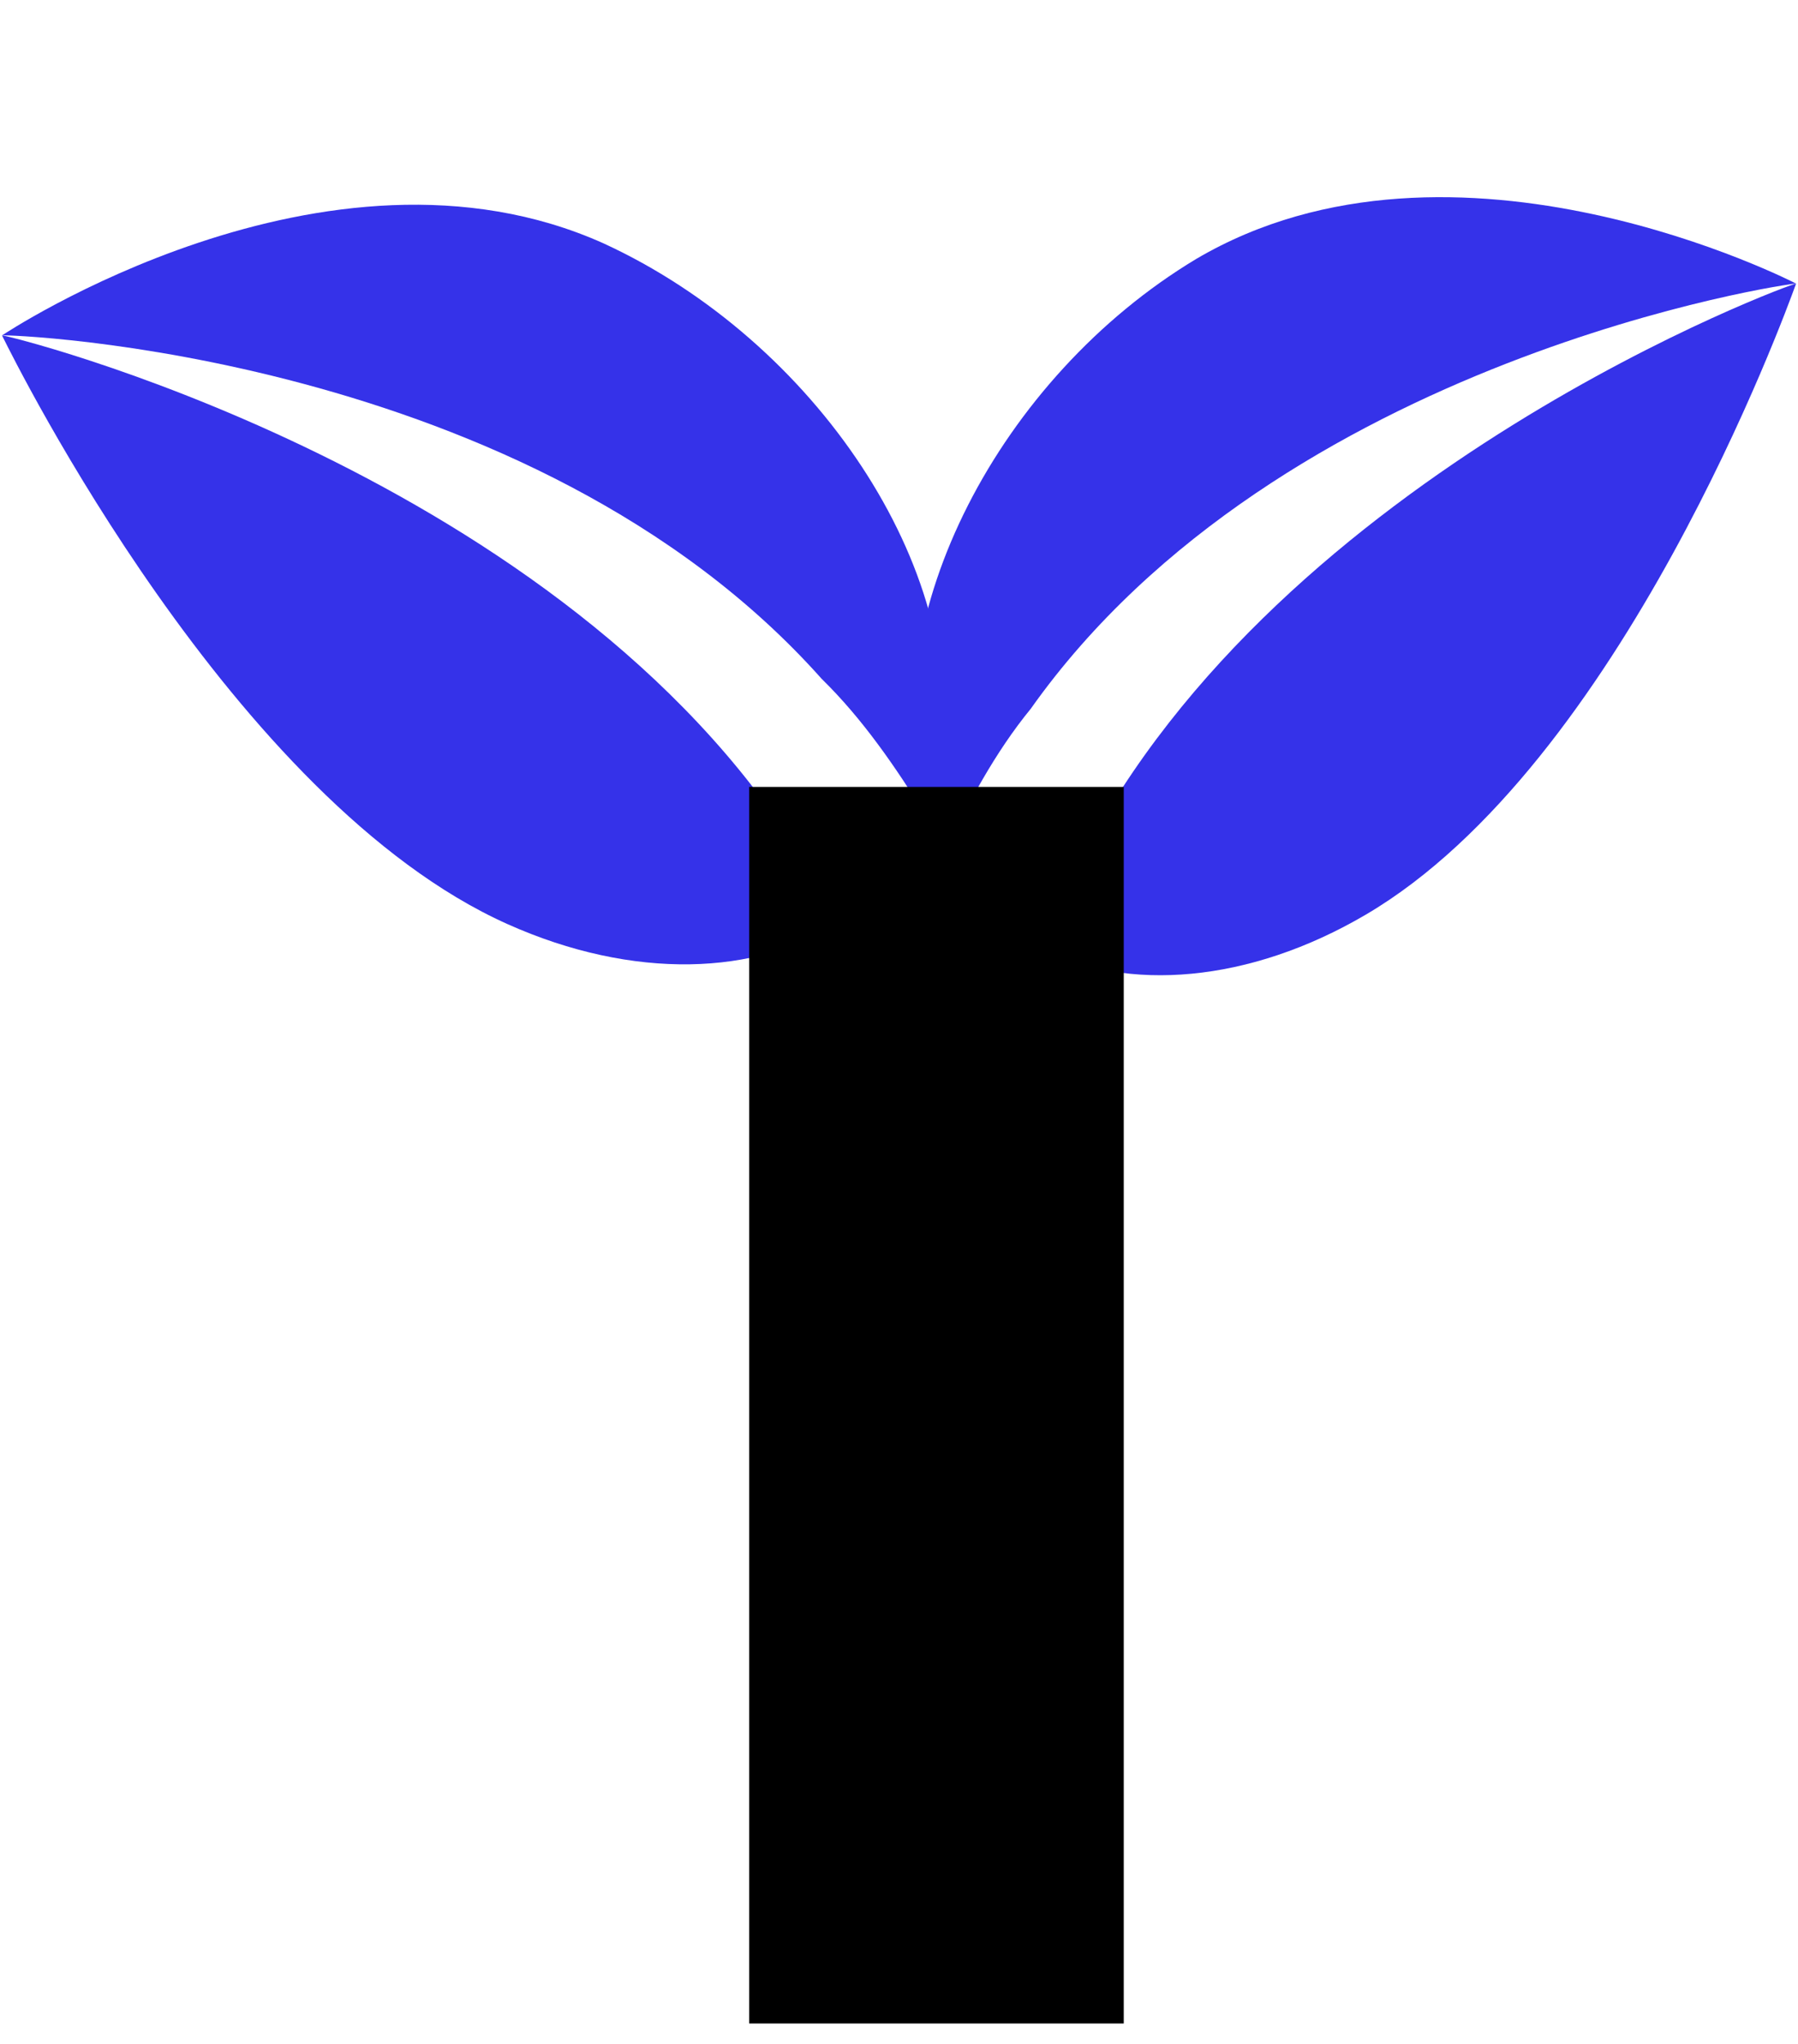
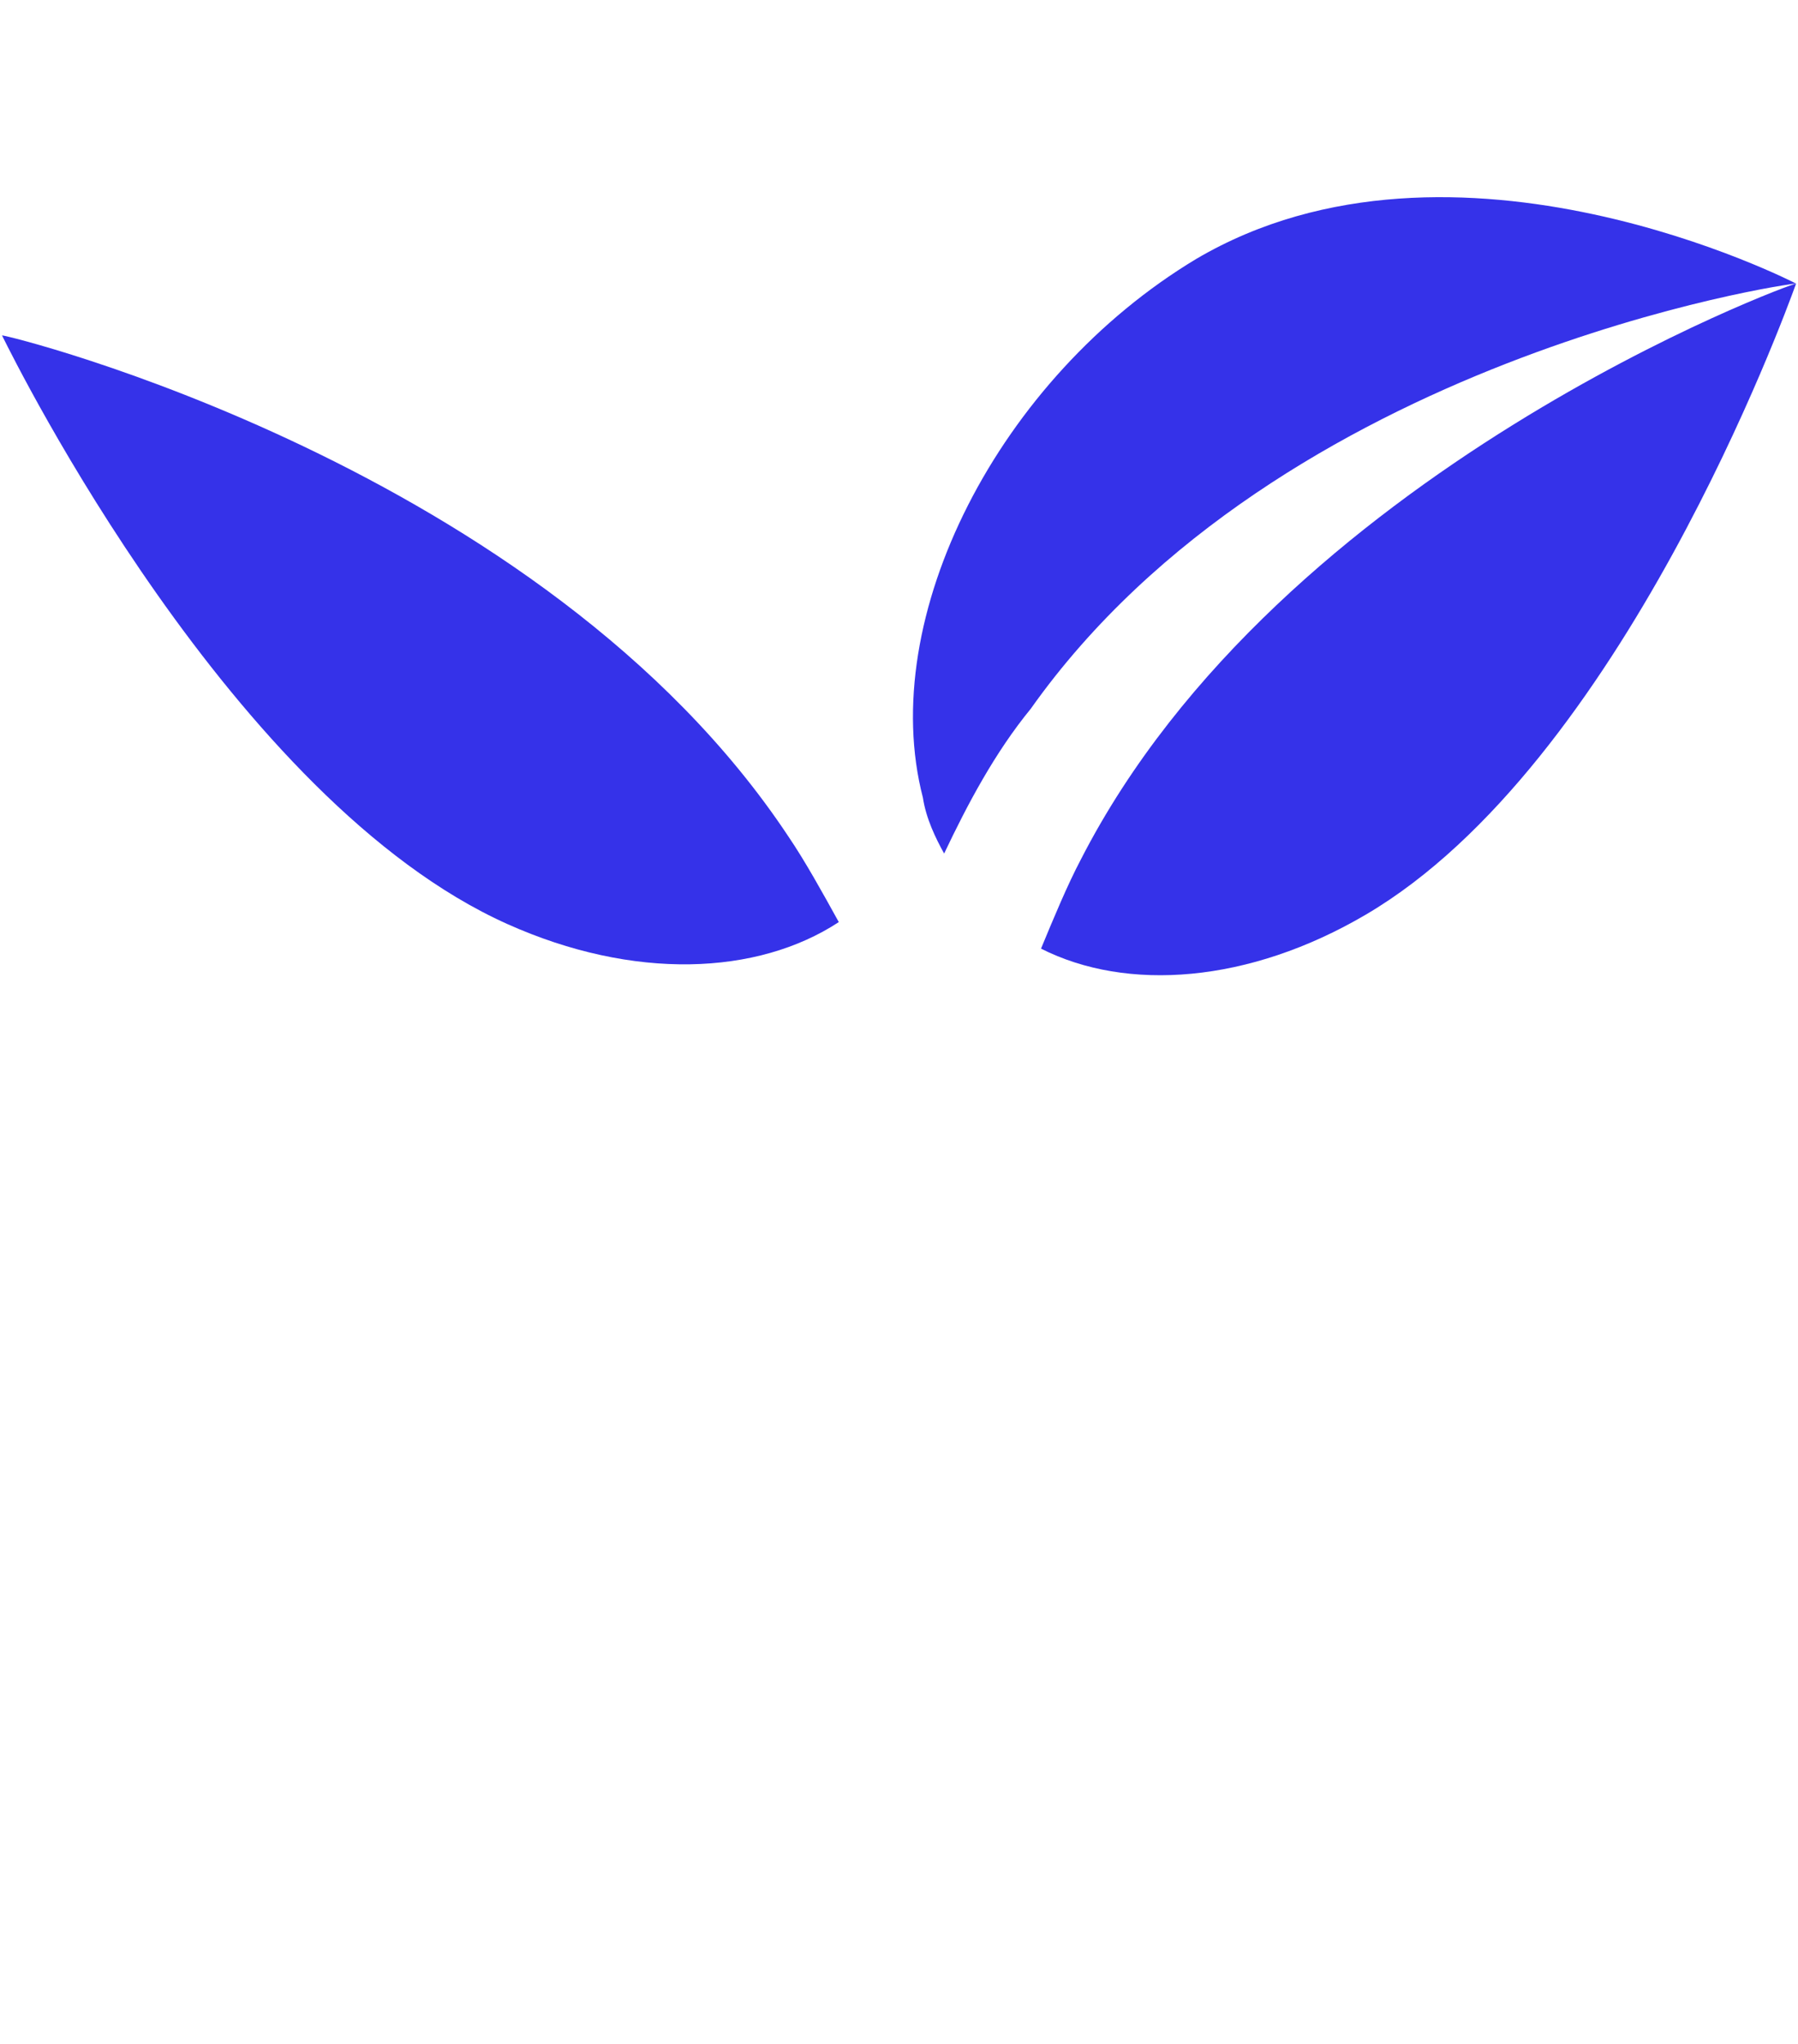
<svg xmlns="http://www.w3.org/2000/svg" width="66" height="75" viewBox="0 0 66 75" fill="none">
-   <path d="M34.524 27.757C34.495 28.547 34.221 29.316 33.972 29.916C32.902 28.188 31.678 26.391 30.162 24.91C19.459 12.89 0.163 12.259 0.074 12.308C0.074 12.308 11.959 4.357 22.154 8.93C29.944 12.512 35.496 20.885 34.524 27.757Z" fill="#3532E9" />
  <path d="M18.622 33.906C23.257 35.984 27.802 35.794 30.79 33.835C30.201 32.769 29.547 31.585 28.935 30.687C19.93 17.111 0.163 12.259 0.074 12.308C0.076 12.312 0.084 12.327 0.098 12.356C0.593 13.353 8.56 29.394 18.622 33.906Z" fill="#3532E9" />
  <path d="M33.877 29.268C33.993 30.037 34.346 30.76 34.657 31.32C35.514 29.513 36.515 27.622 37.836 26.008C46.992 13.084 65.838 10.368 65.93 10.406C65.93 10.406 53.396 3.919 43.909 9.502C36.671 13.854 32.16 22.65 33.877 29.268Z" fill="#3532E9" />
  <path d="M50.148 33.554C45.836 36.091 41.359 36.4 38.213 34.809C38.672 33.701 39.181 32.472 39.681 31.527C46.999 17.265 65.838 10.368 65.93 10.406C65.929 10.41 65.922 10.426 65.912 10.455C65.537 11.485 59.511 28.045 50.148 33.554Z" fill="#3532E9" />
-   <rect x="27.5" y="28.875" width="13.75" height="45.375" fill="black" />
</svg>